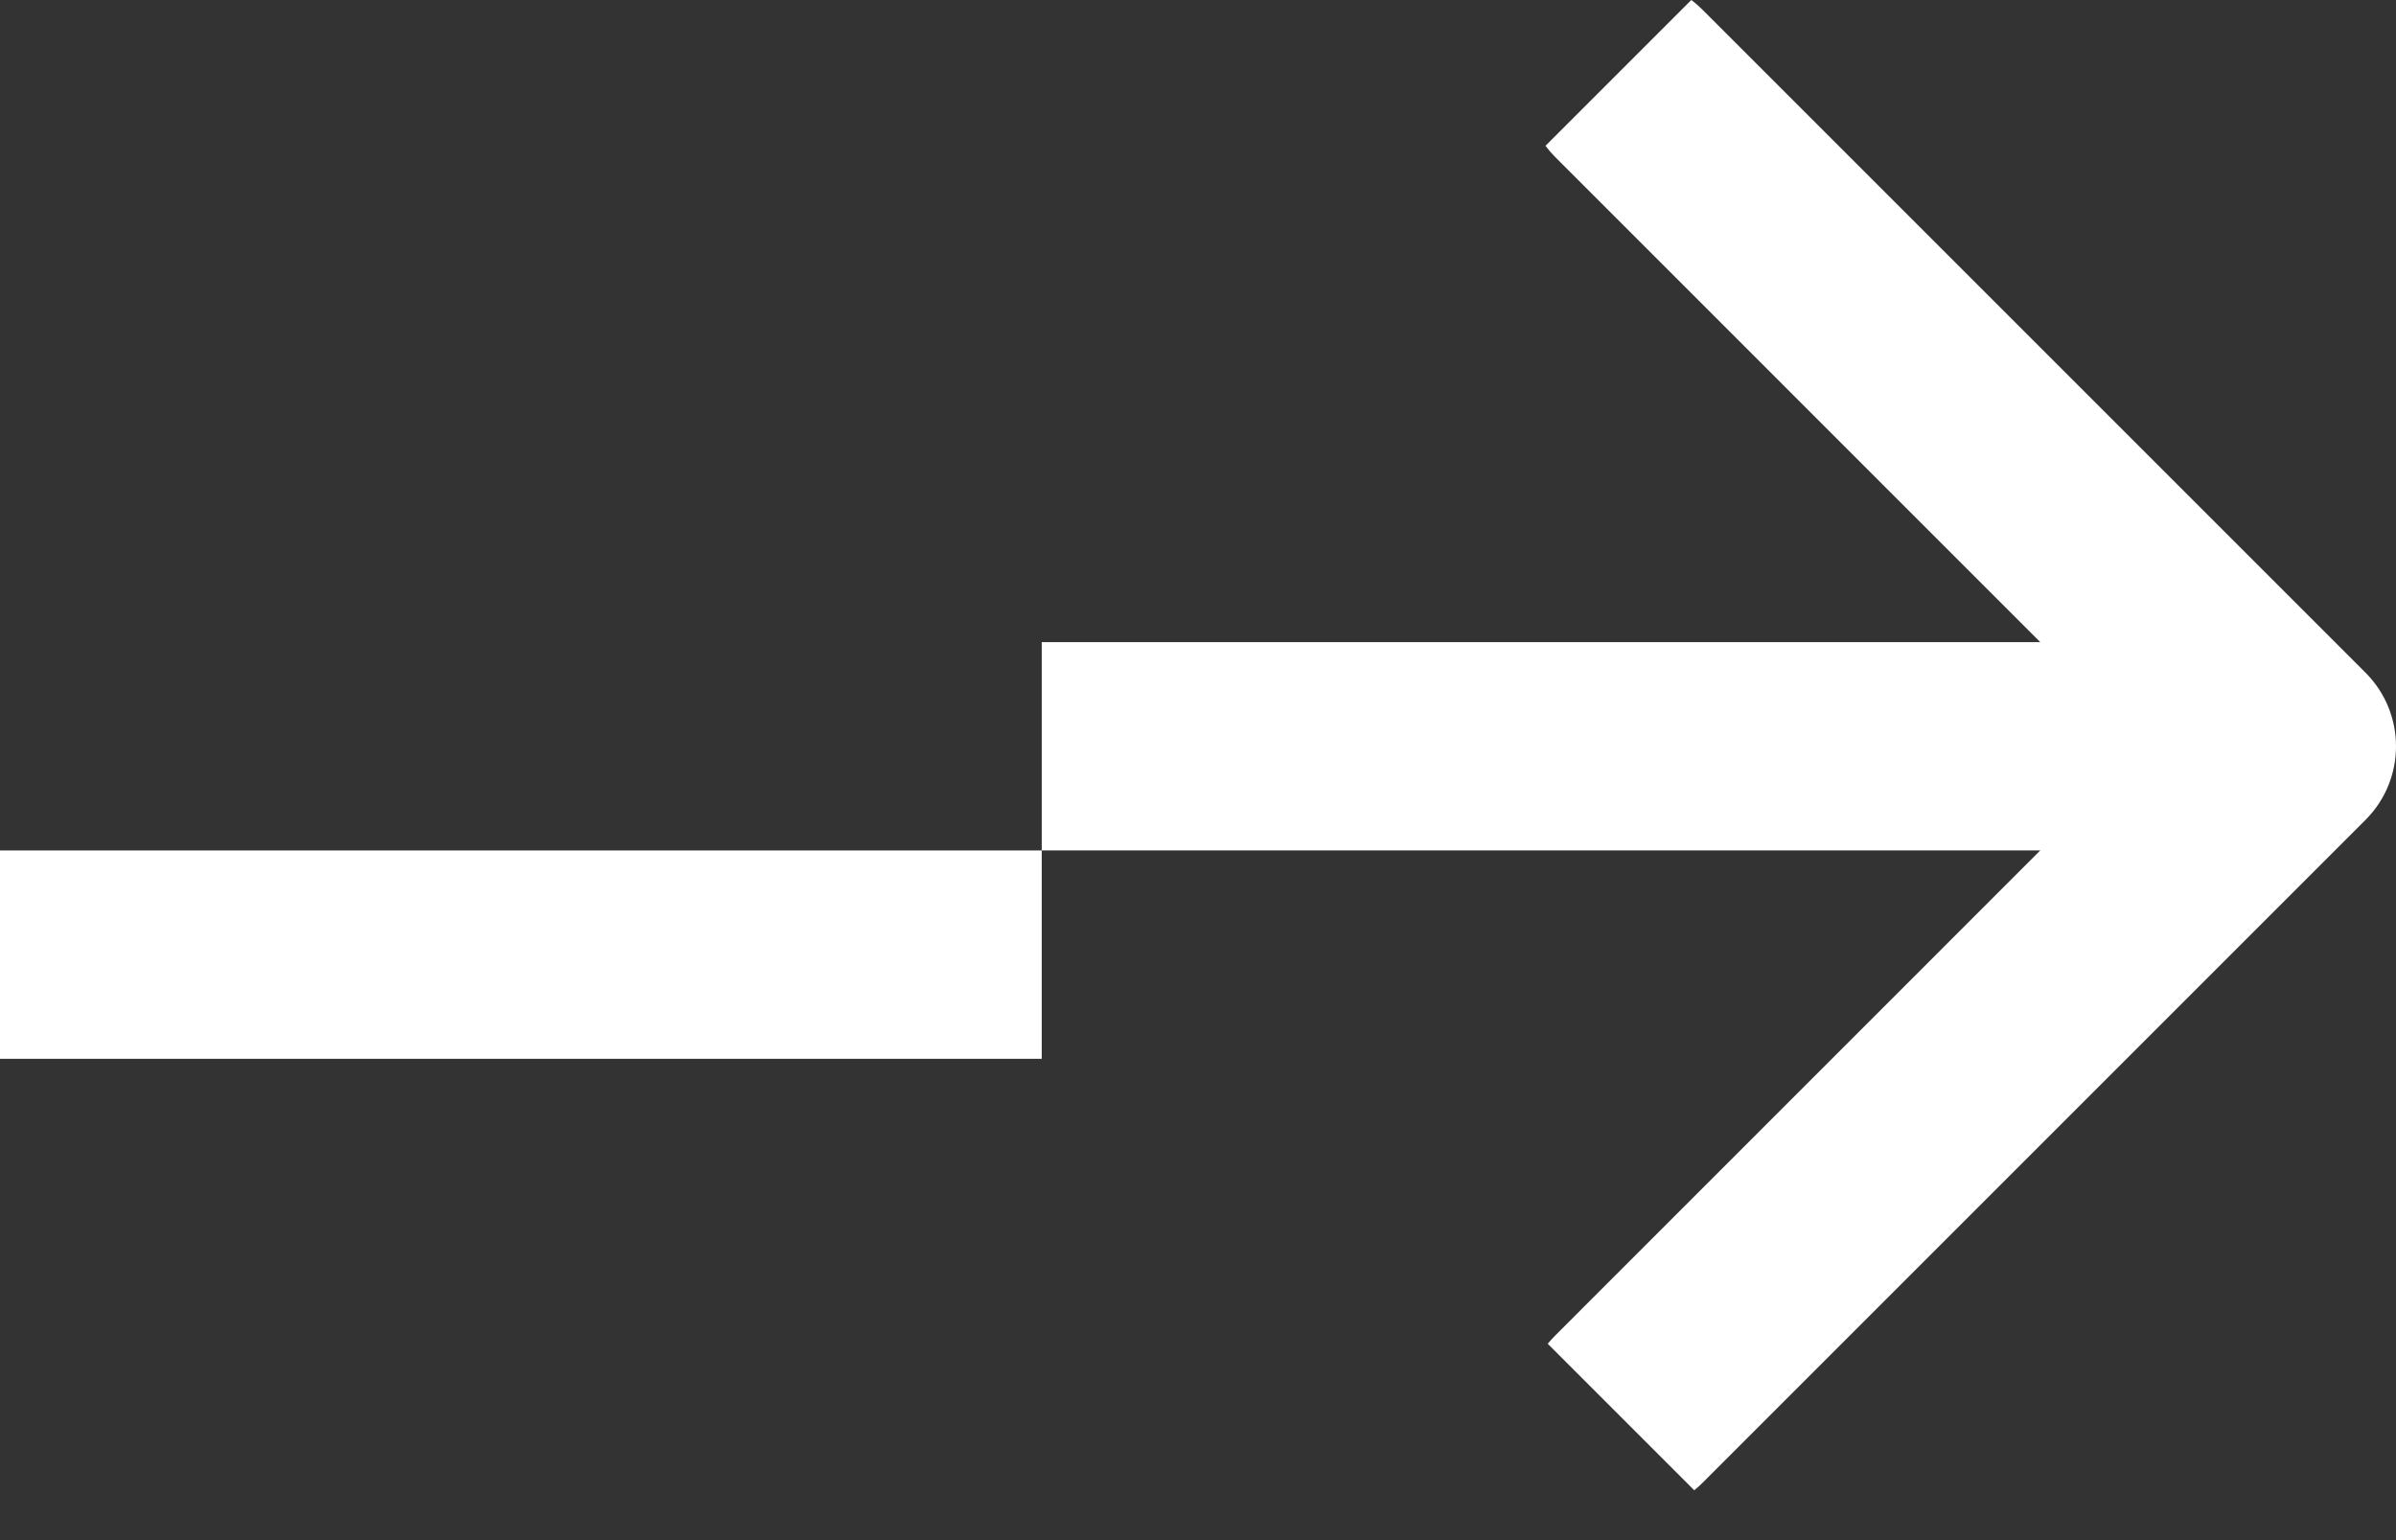
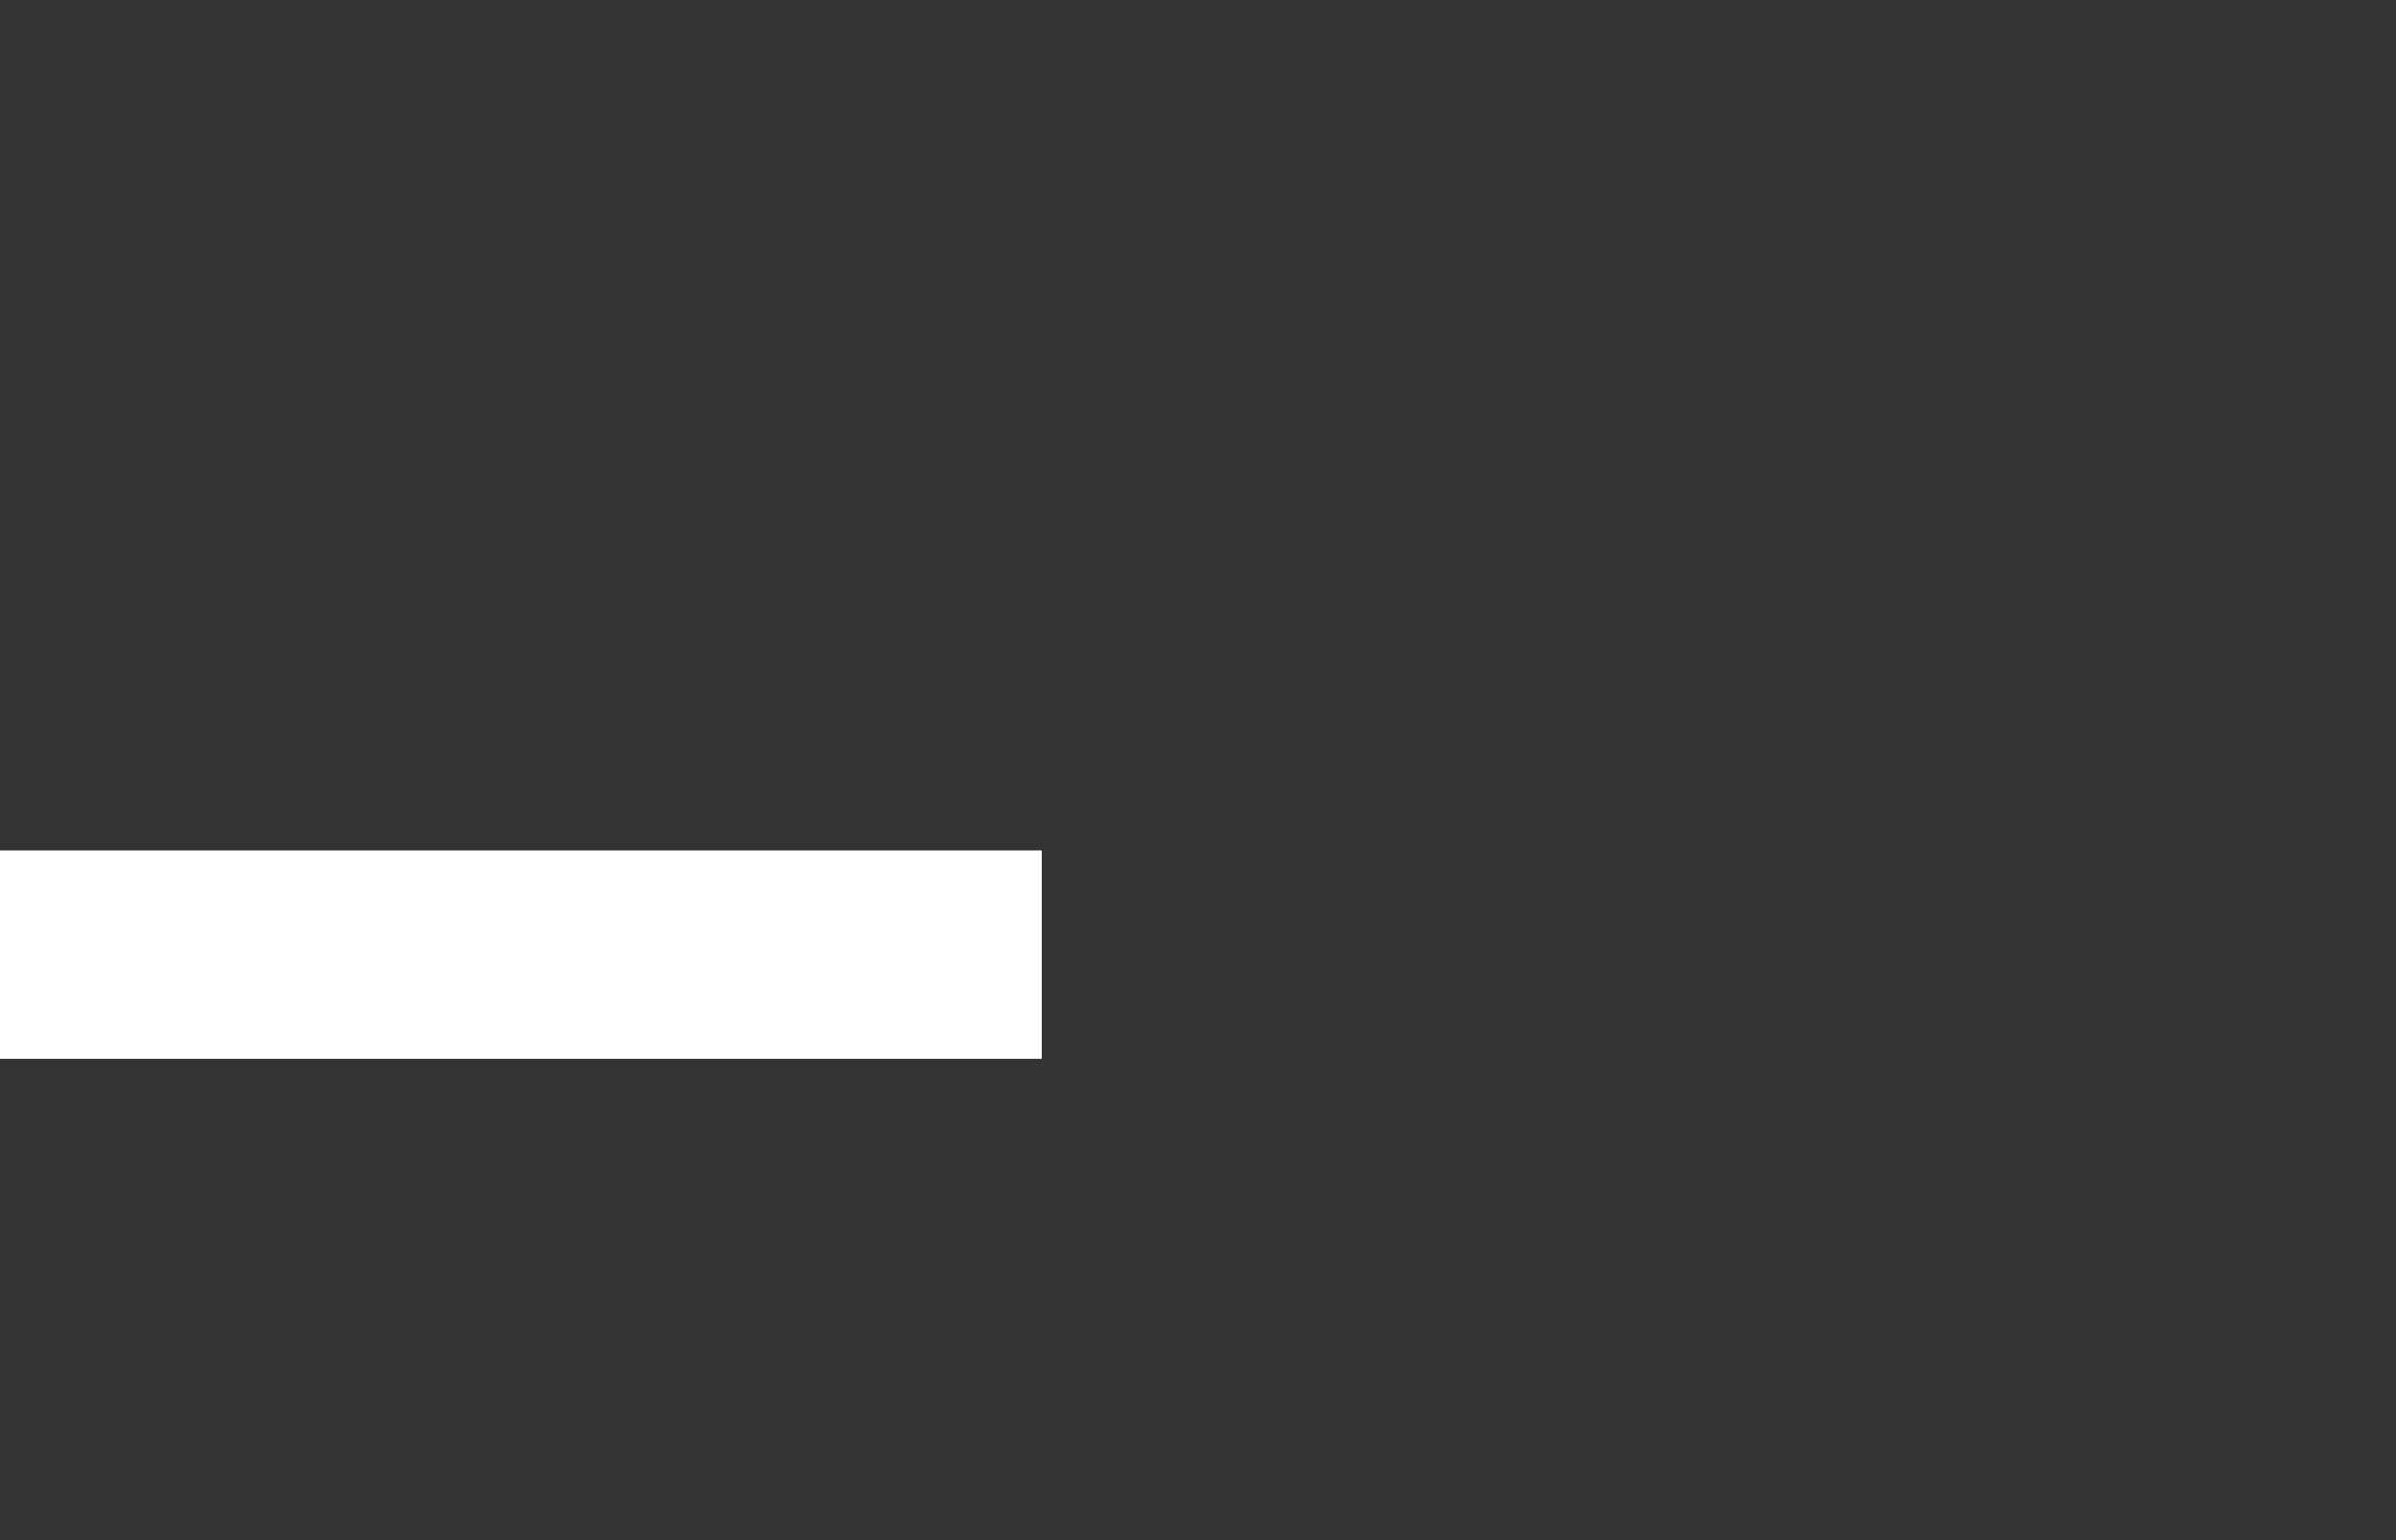
<svg xmlns="http://www.w3.org/2000/svg" width="28" height="18" viewBox="0 0 28 18" fill="none">
  <rect x="0" y="0" width="28" height="18" fill="#333333" stroke="none" />
-   <path fill-rule="evenodd" clip-rule="evenodd" d="M18.061 1.704C18.095 1.75 18.133 1.794 18.174 1.835L23.843 7.505H12.174V9.939H23.843L18.174 15.609C18.143 15.64 18.114 15.672 18.087 15.705L19.799 17.417C19.833 17.39 19.865 17.361 19.896 17.33L27.643 9.583C28.119 9.107 28.119 8.337 27.643 7.861L19.896 0.114C19.854 0.072 19.811 0.034 19.765 0L18.061 1.704Z" fill="white" />
  <line y1="11.157" x2="12.174" y2="11.157" stroke="white" stroke-width="2.435" />
</svg>